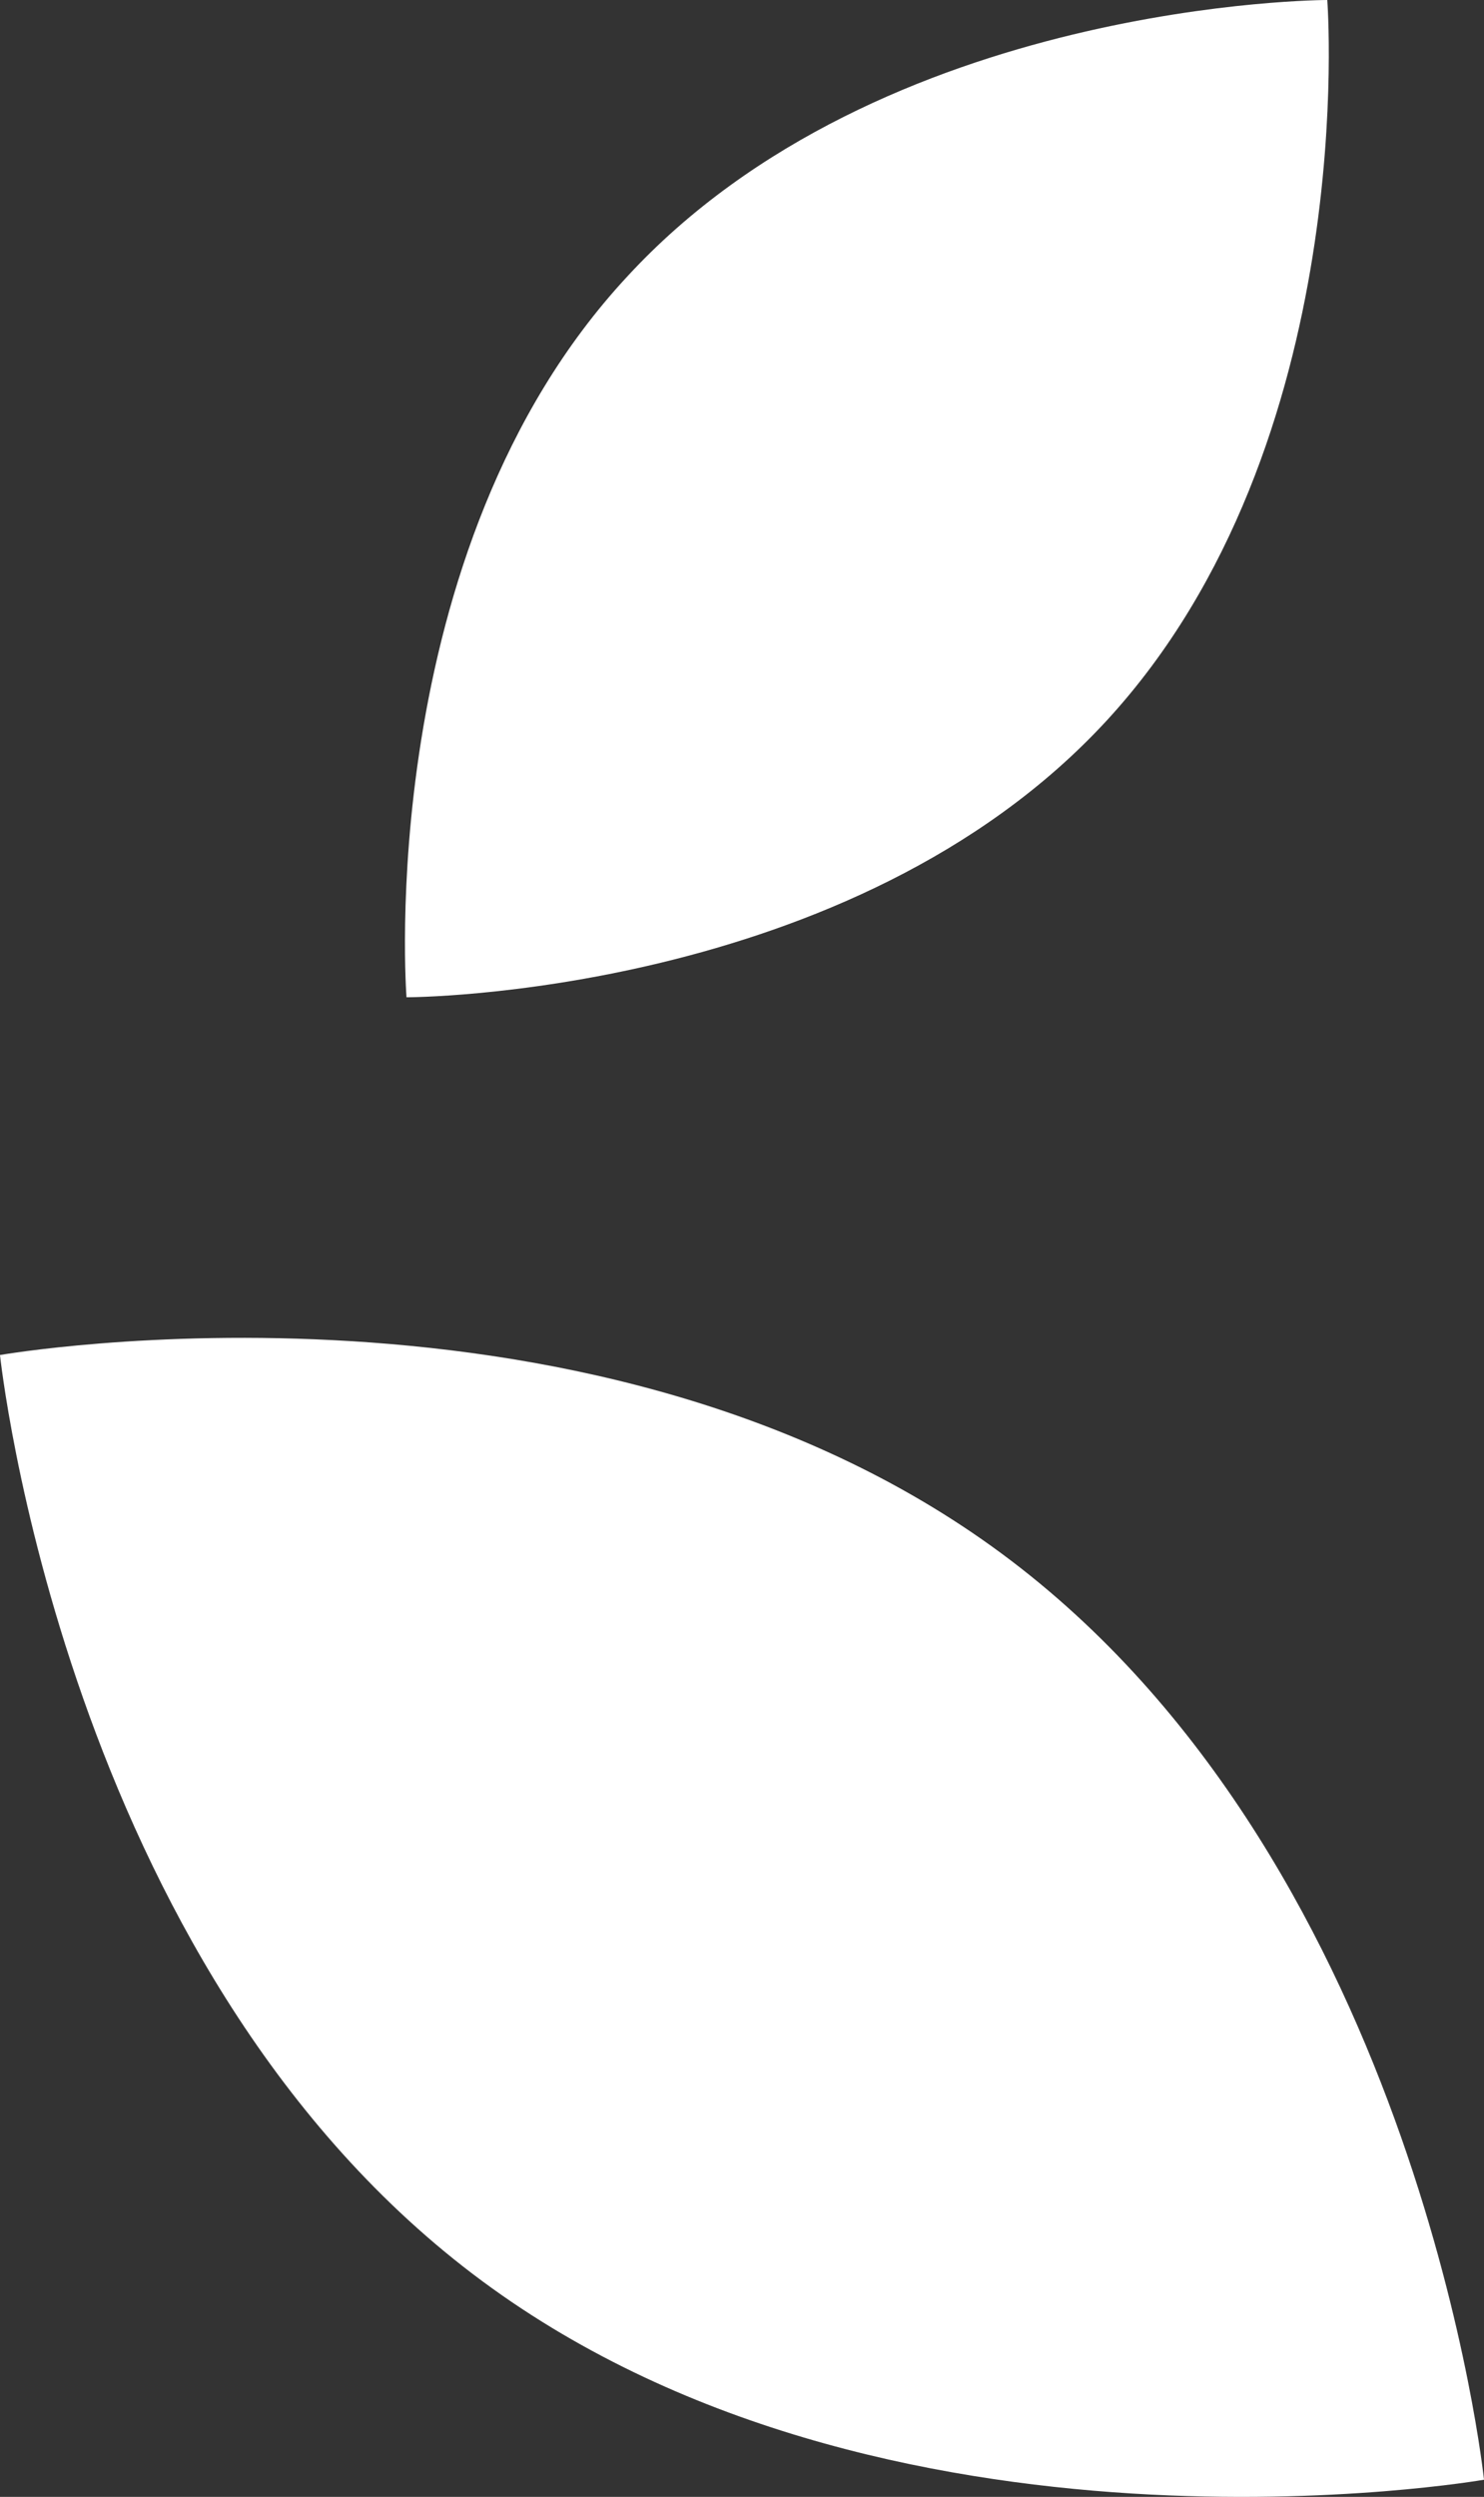
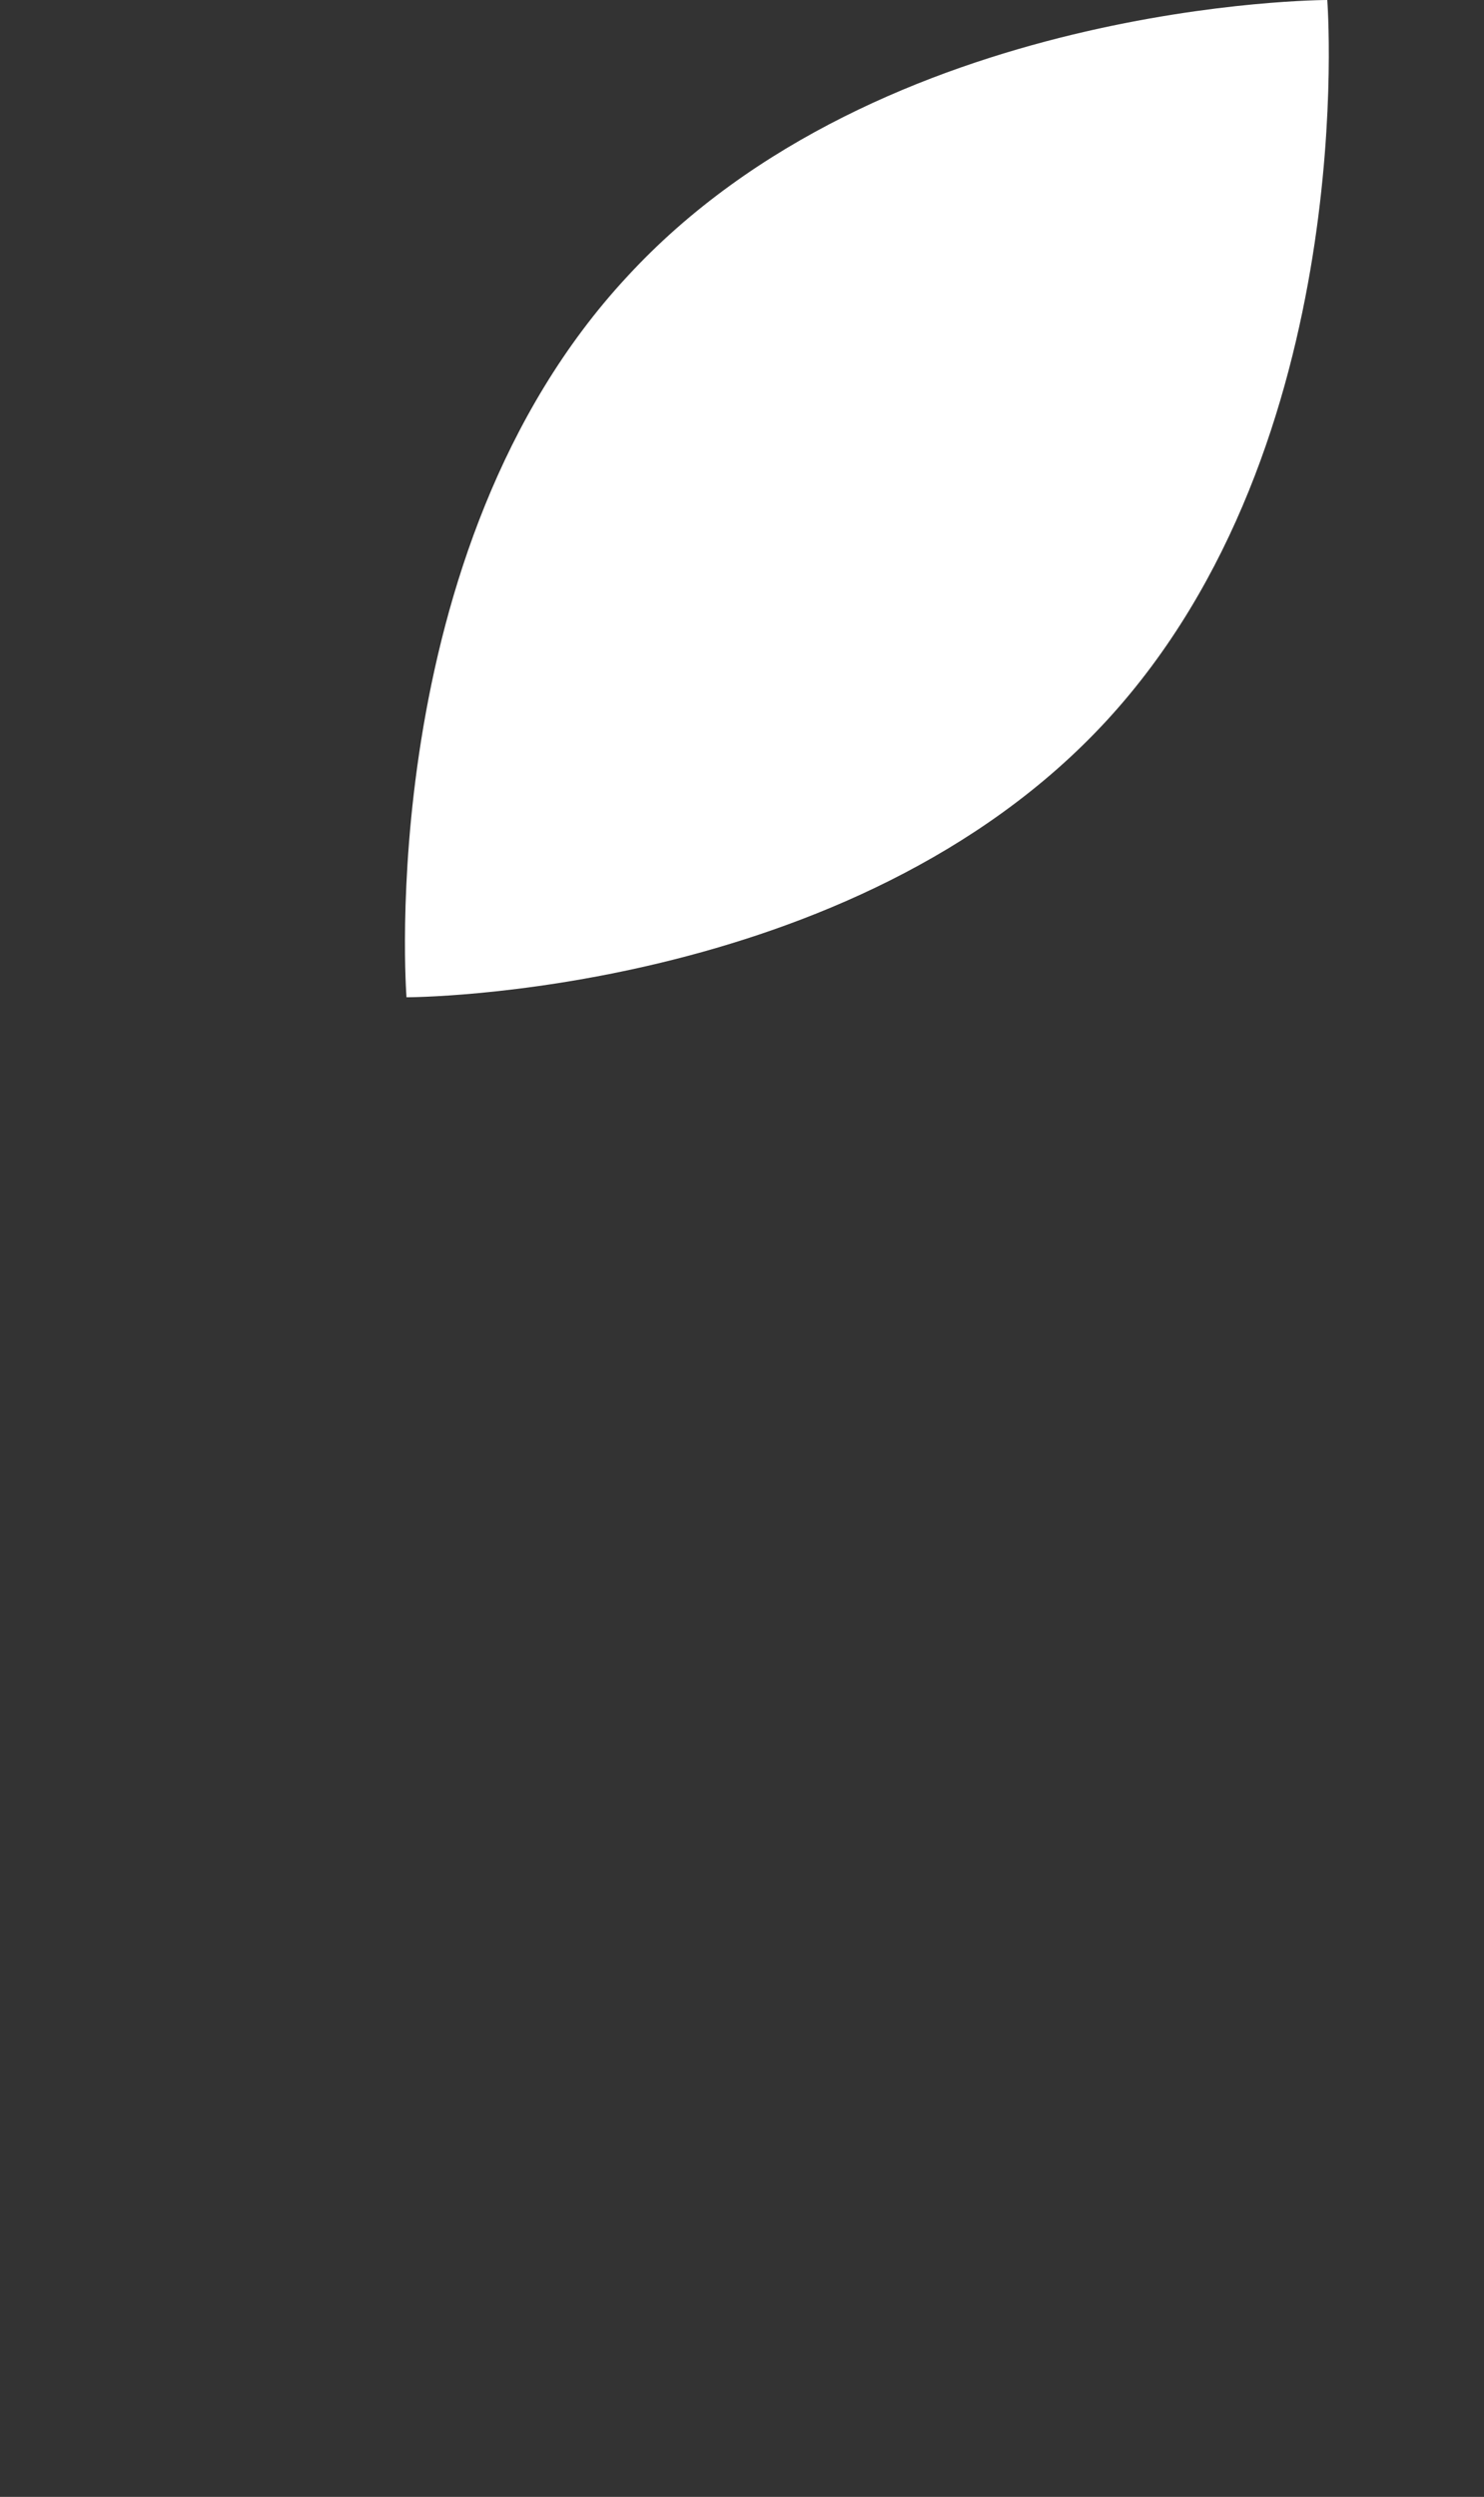
<svg xmlns="http://www.w3.org/2000/svg" version="1.1" viewBox="0 0 60.6 101.9">
  <rect x="0" y="0" width="60.6" height="101.9" fill="#333333" stroke="none" />
  <defs>
    <style>
      .cls-1 {
        fill: #fff;
      }
    </style>
  </defs>
  <g>
    <g id="Calque_1">
      <g>
-         <path id="Tracé_228" class="cls-1" d="M41.3,63.7C24.6,51,0,55.3,0,55.3c0,0,2.6,24.8,19.3,37.5s41.3,8.4,41.3,8.4c0,0-2.6-24.8-19.3-37.5" />
        <path id="Tracé_232" class="cls-1" d="M25.6,11.3c-10.4,11.2-9,29.4-9,29.4,0,0,18.2,0,28.6-11.3C55.6,18.1,54.2,0,54.2,0c0,0-18.2,0-28.6,11.3" />
      </g>
    </g>
  </g>
</svg>